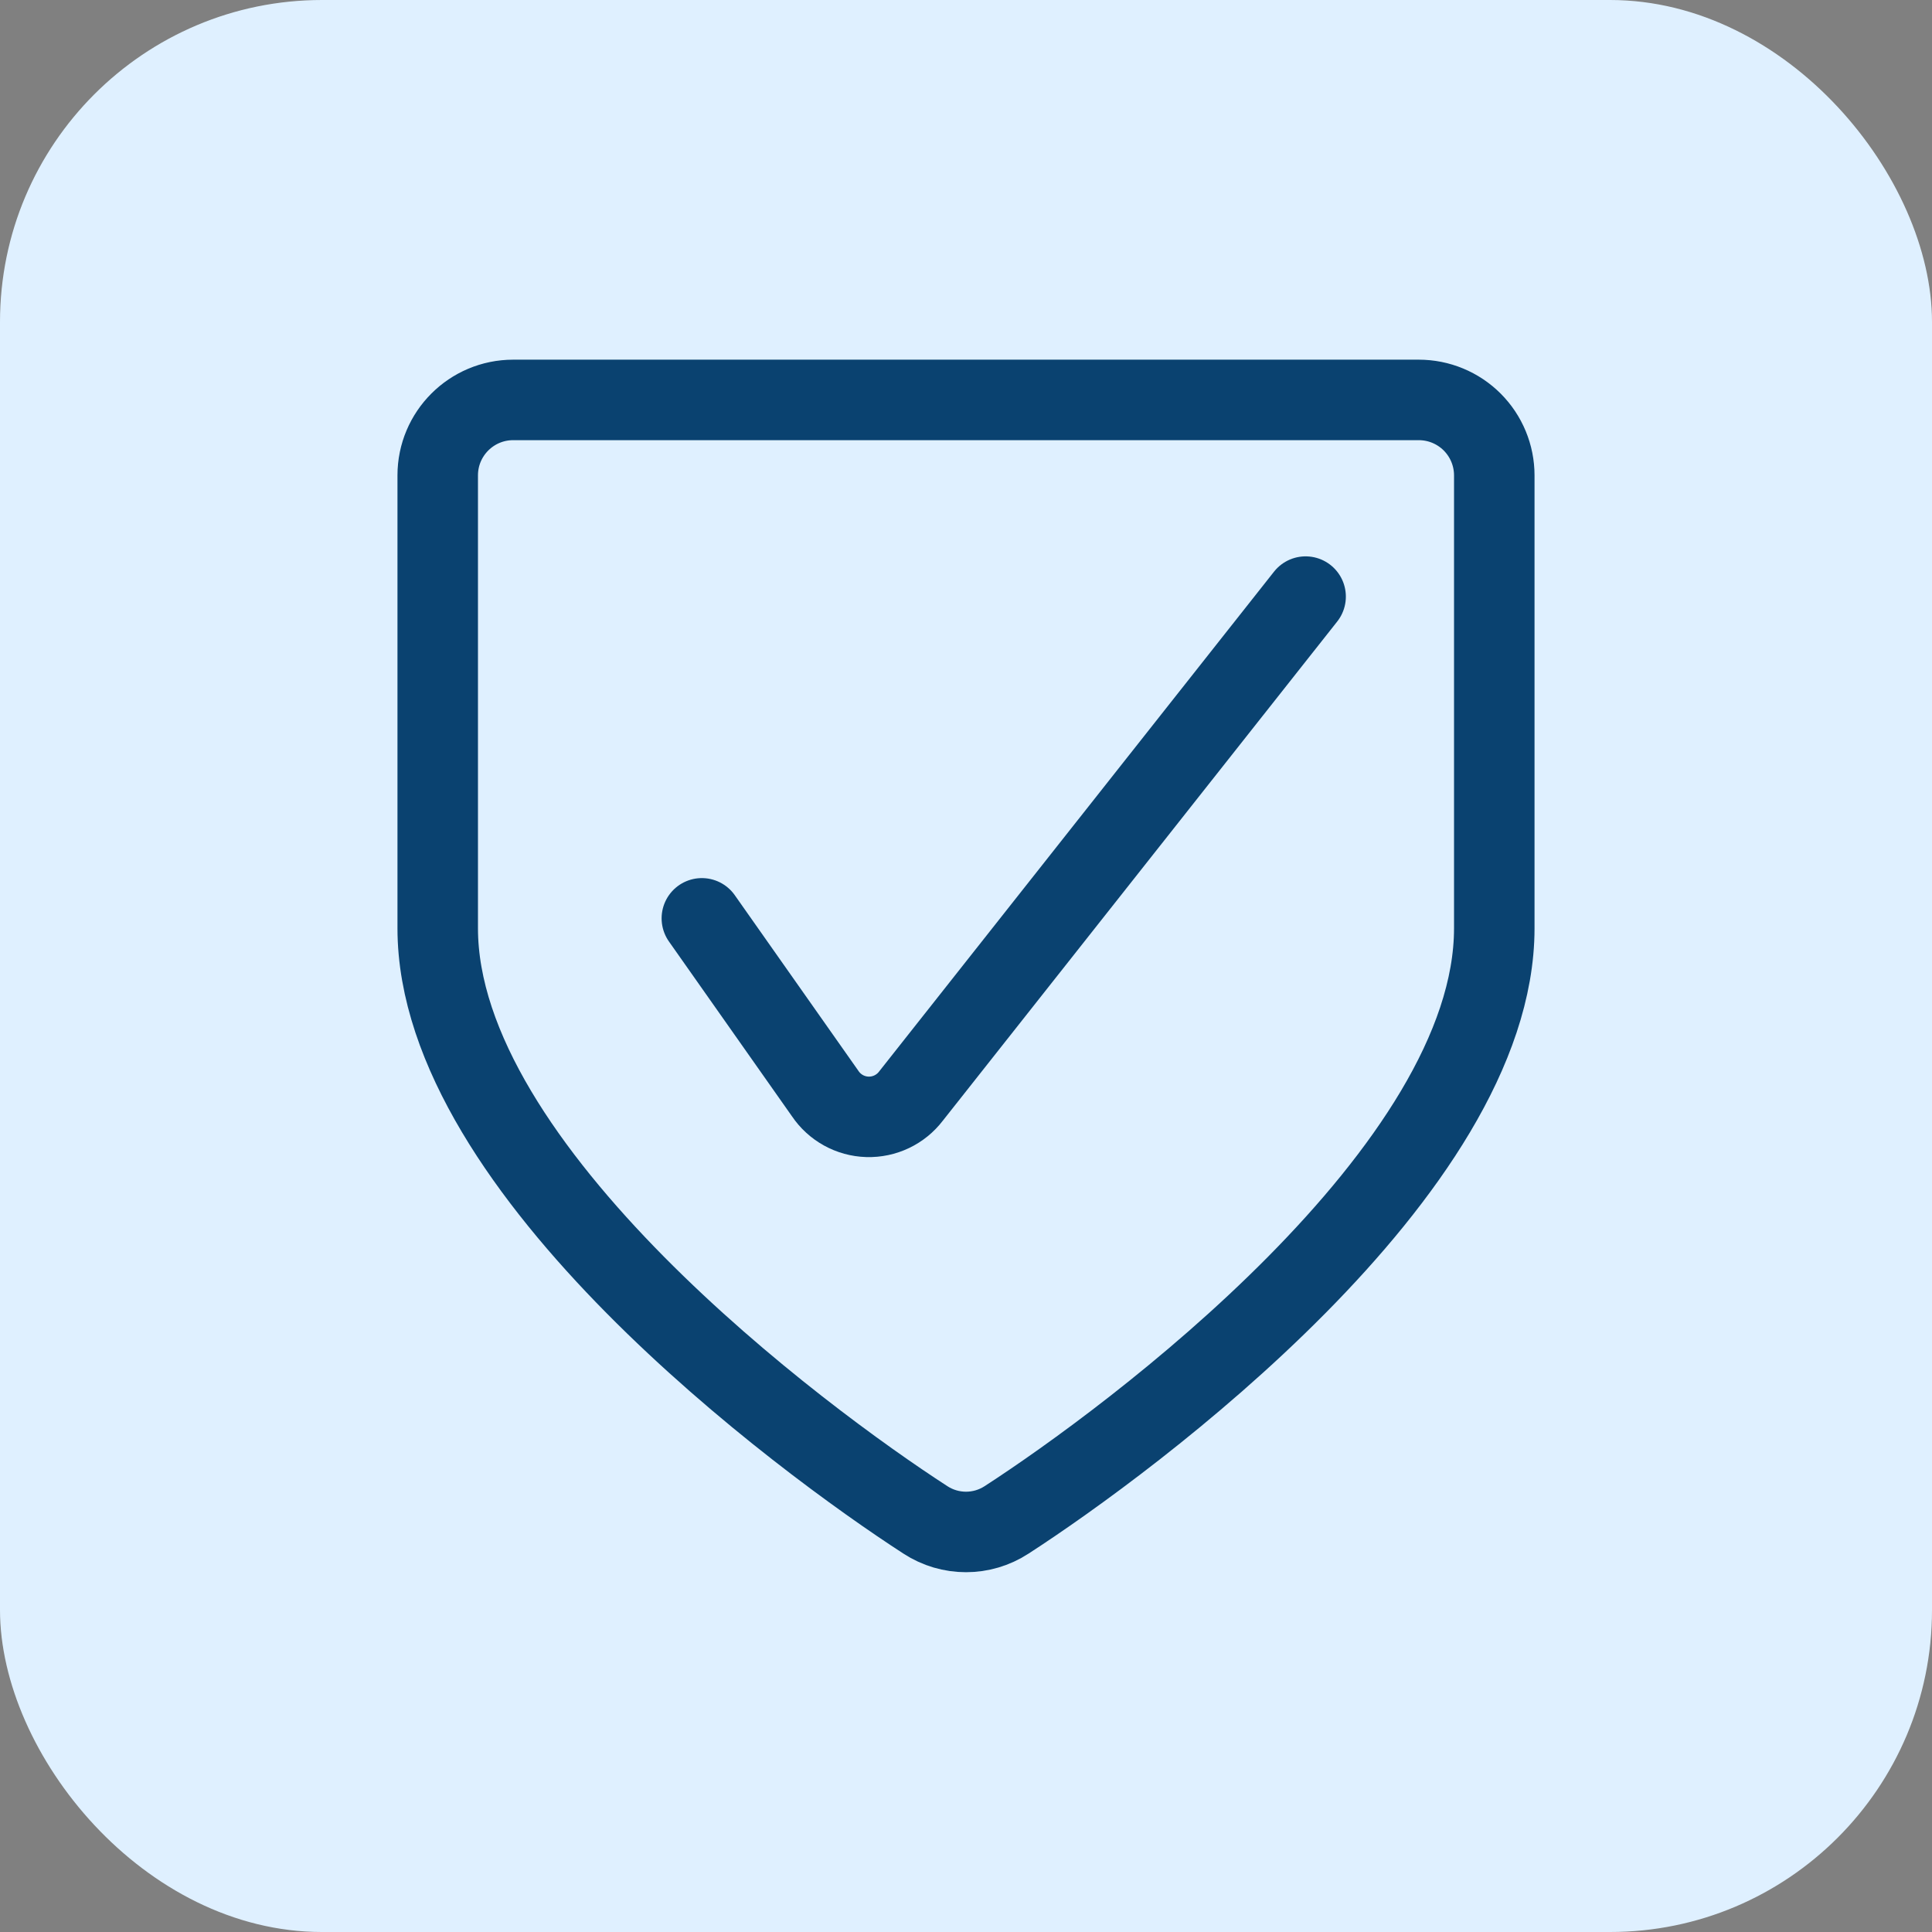
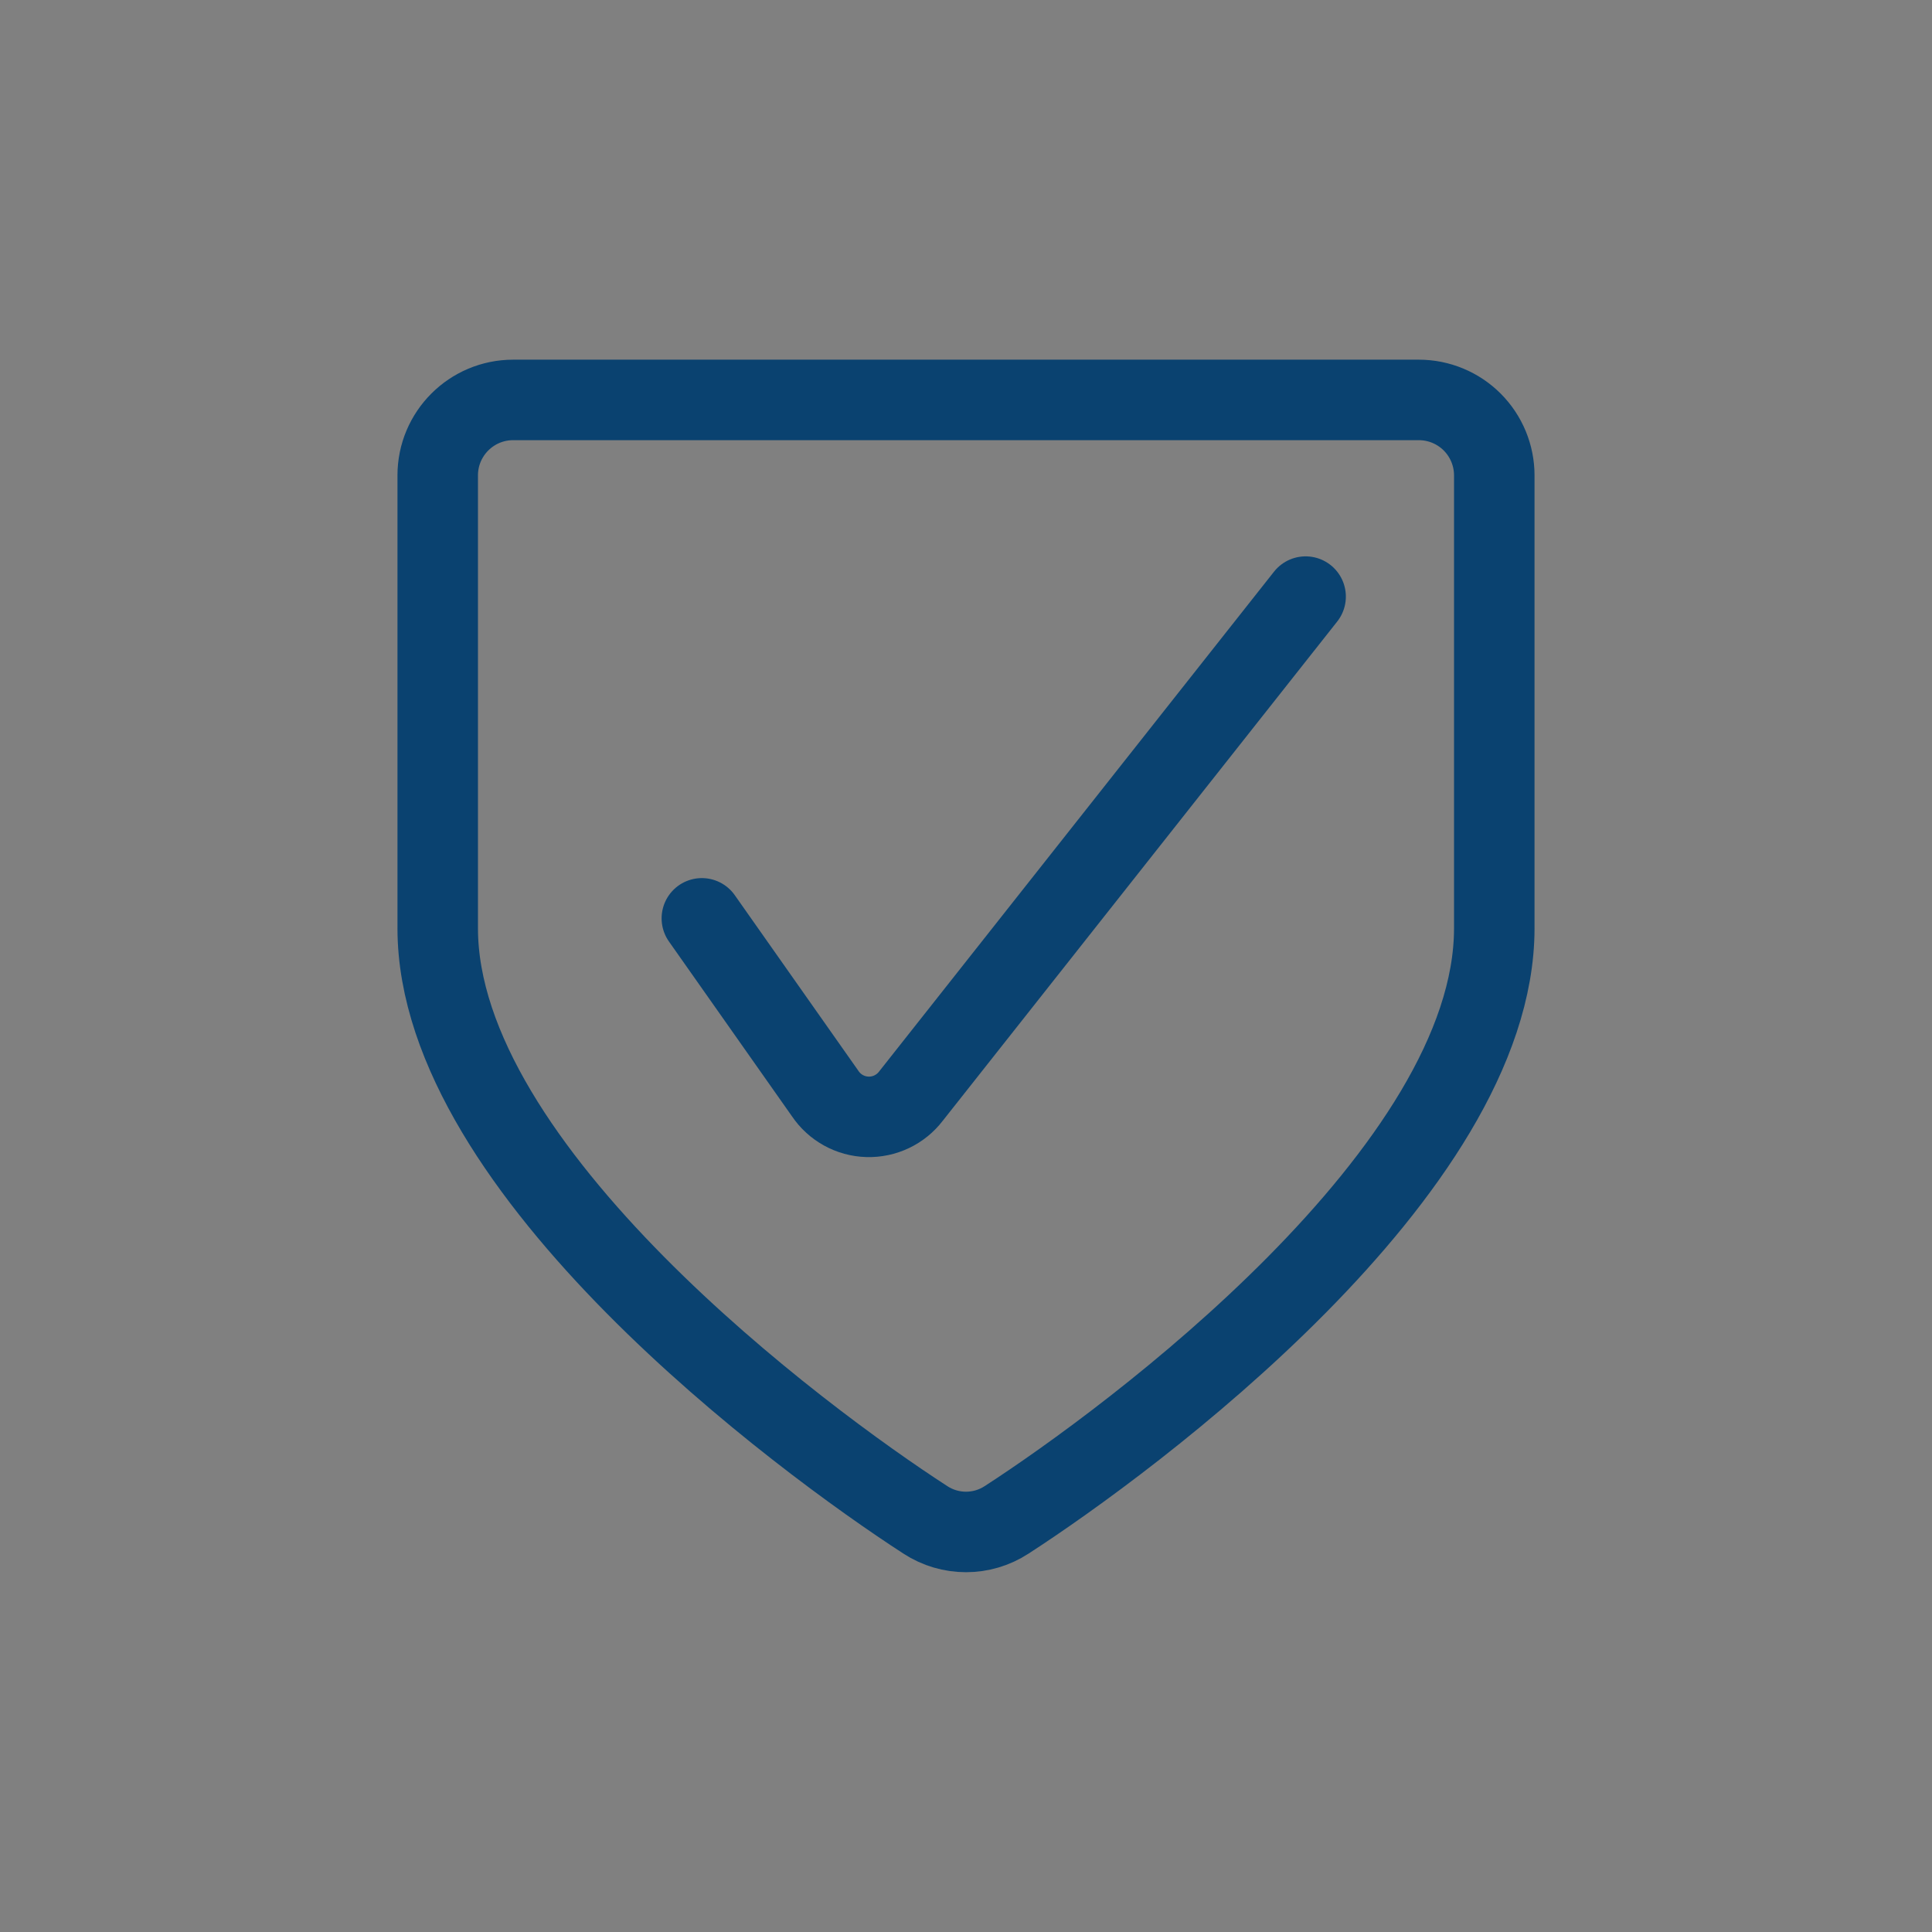
<svg xmlns="http://www.w3.org/2000/svg" fill="none" viewBox="0 0 96 96" height="96" width="96">
  <rect x="0" y="0" width="96" height="96" fill="#808080" stroke="none" />
-   <rect fill="#DFF0FF" rx="16" height="96" width="96" />
  <path stroke-linejoin="round" stroke-linecap="round" stroke-width="4" stroke="#0A4270" d="M34.875 45.632L41 54.334C41.472 55.038 42.254 55.47 43.101 55.495C43.947 55.52 44.754 55.136 45.267 54.462L64.875 29.645" />
  <path stroke-linejoin="round" stroke-linecap="round" stroke-width="4" stroke="#0A4270" d="M25.5 19.872C23.429 19.872 21.75 21.551 21.75 23.622V46.122C21.75 58.155 39.835 71.545 45.983 75.522C47.209 76.322 48.791 76.322 50.017 75.522C56.165 71.545 74.25 58.155 74.25 46.122V23.622C74.25 22.628 73.855 21.674 73.152 20.97C72.448 20.267 71.495 19.872 70.5 19.872H25.5Z" clip-rule="evenodd" fill-rule="evenodd" />
</svg>